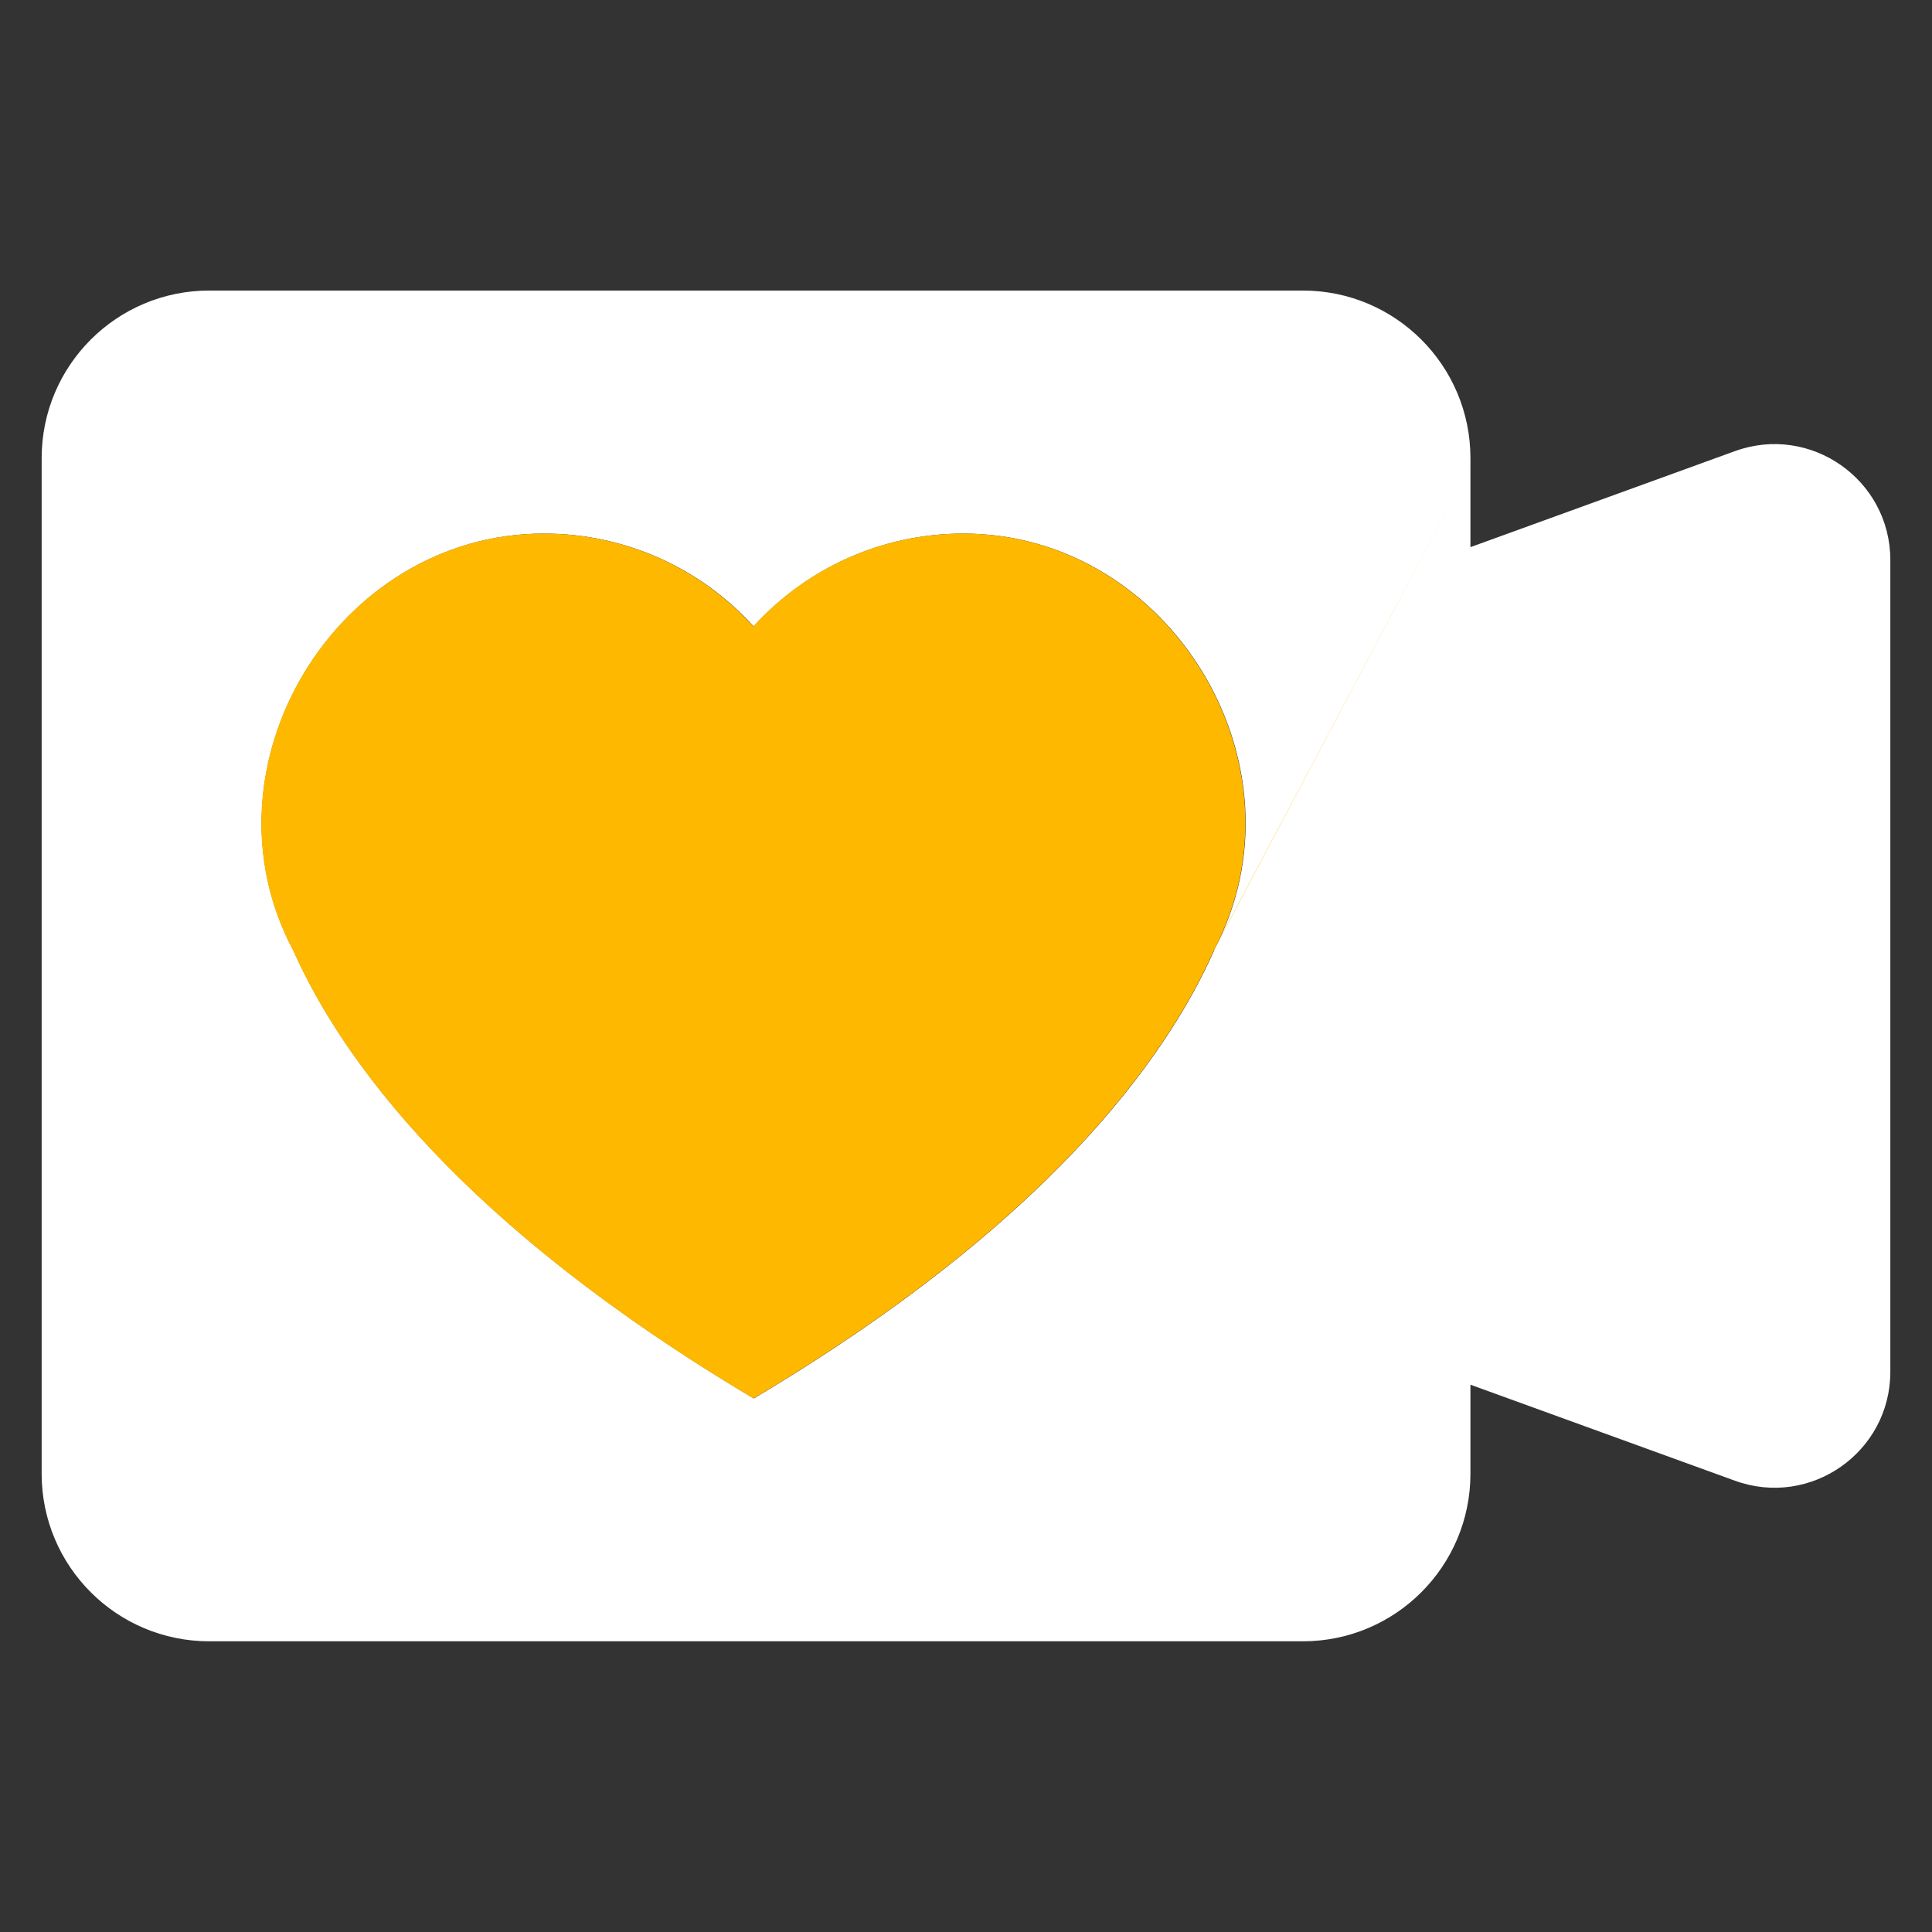
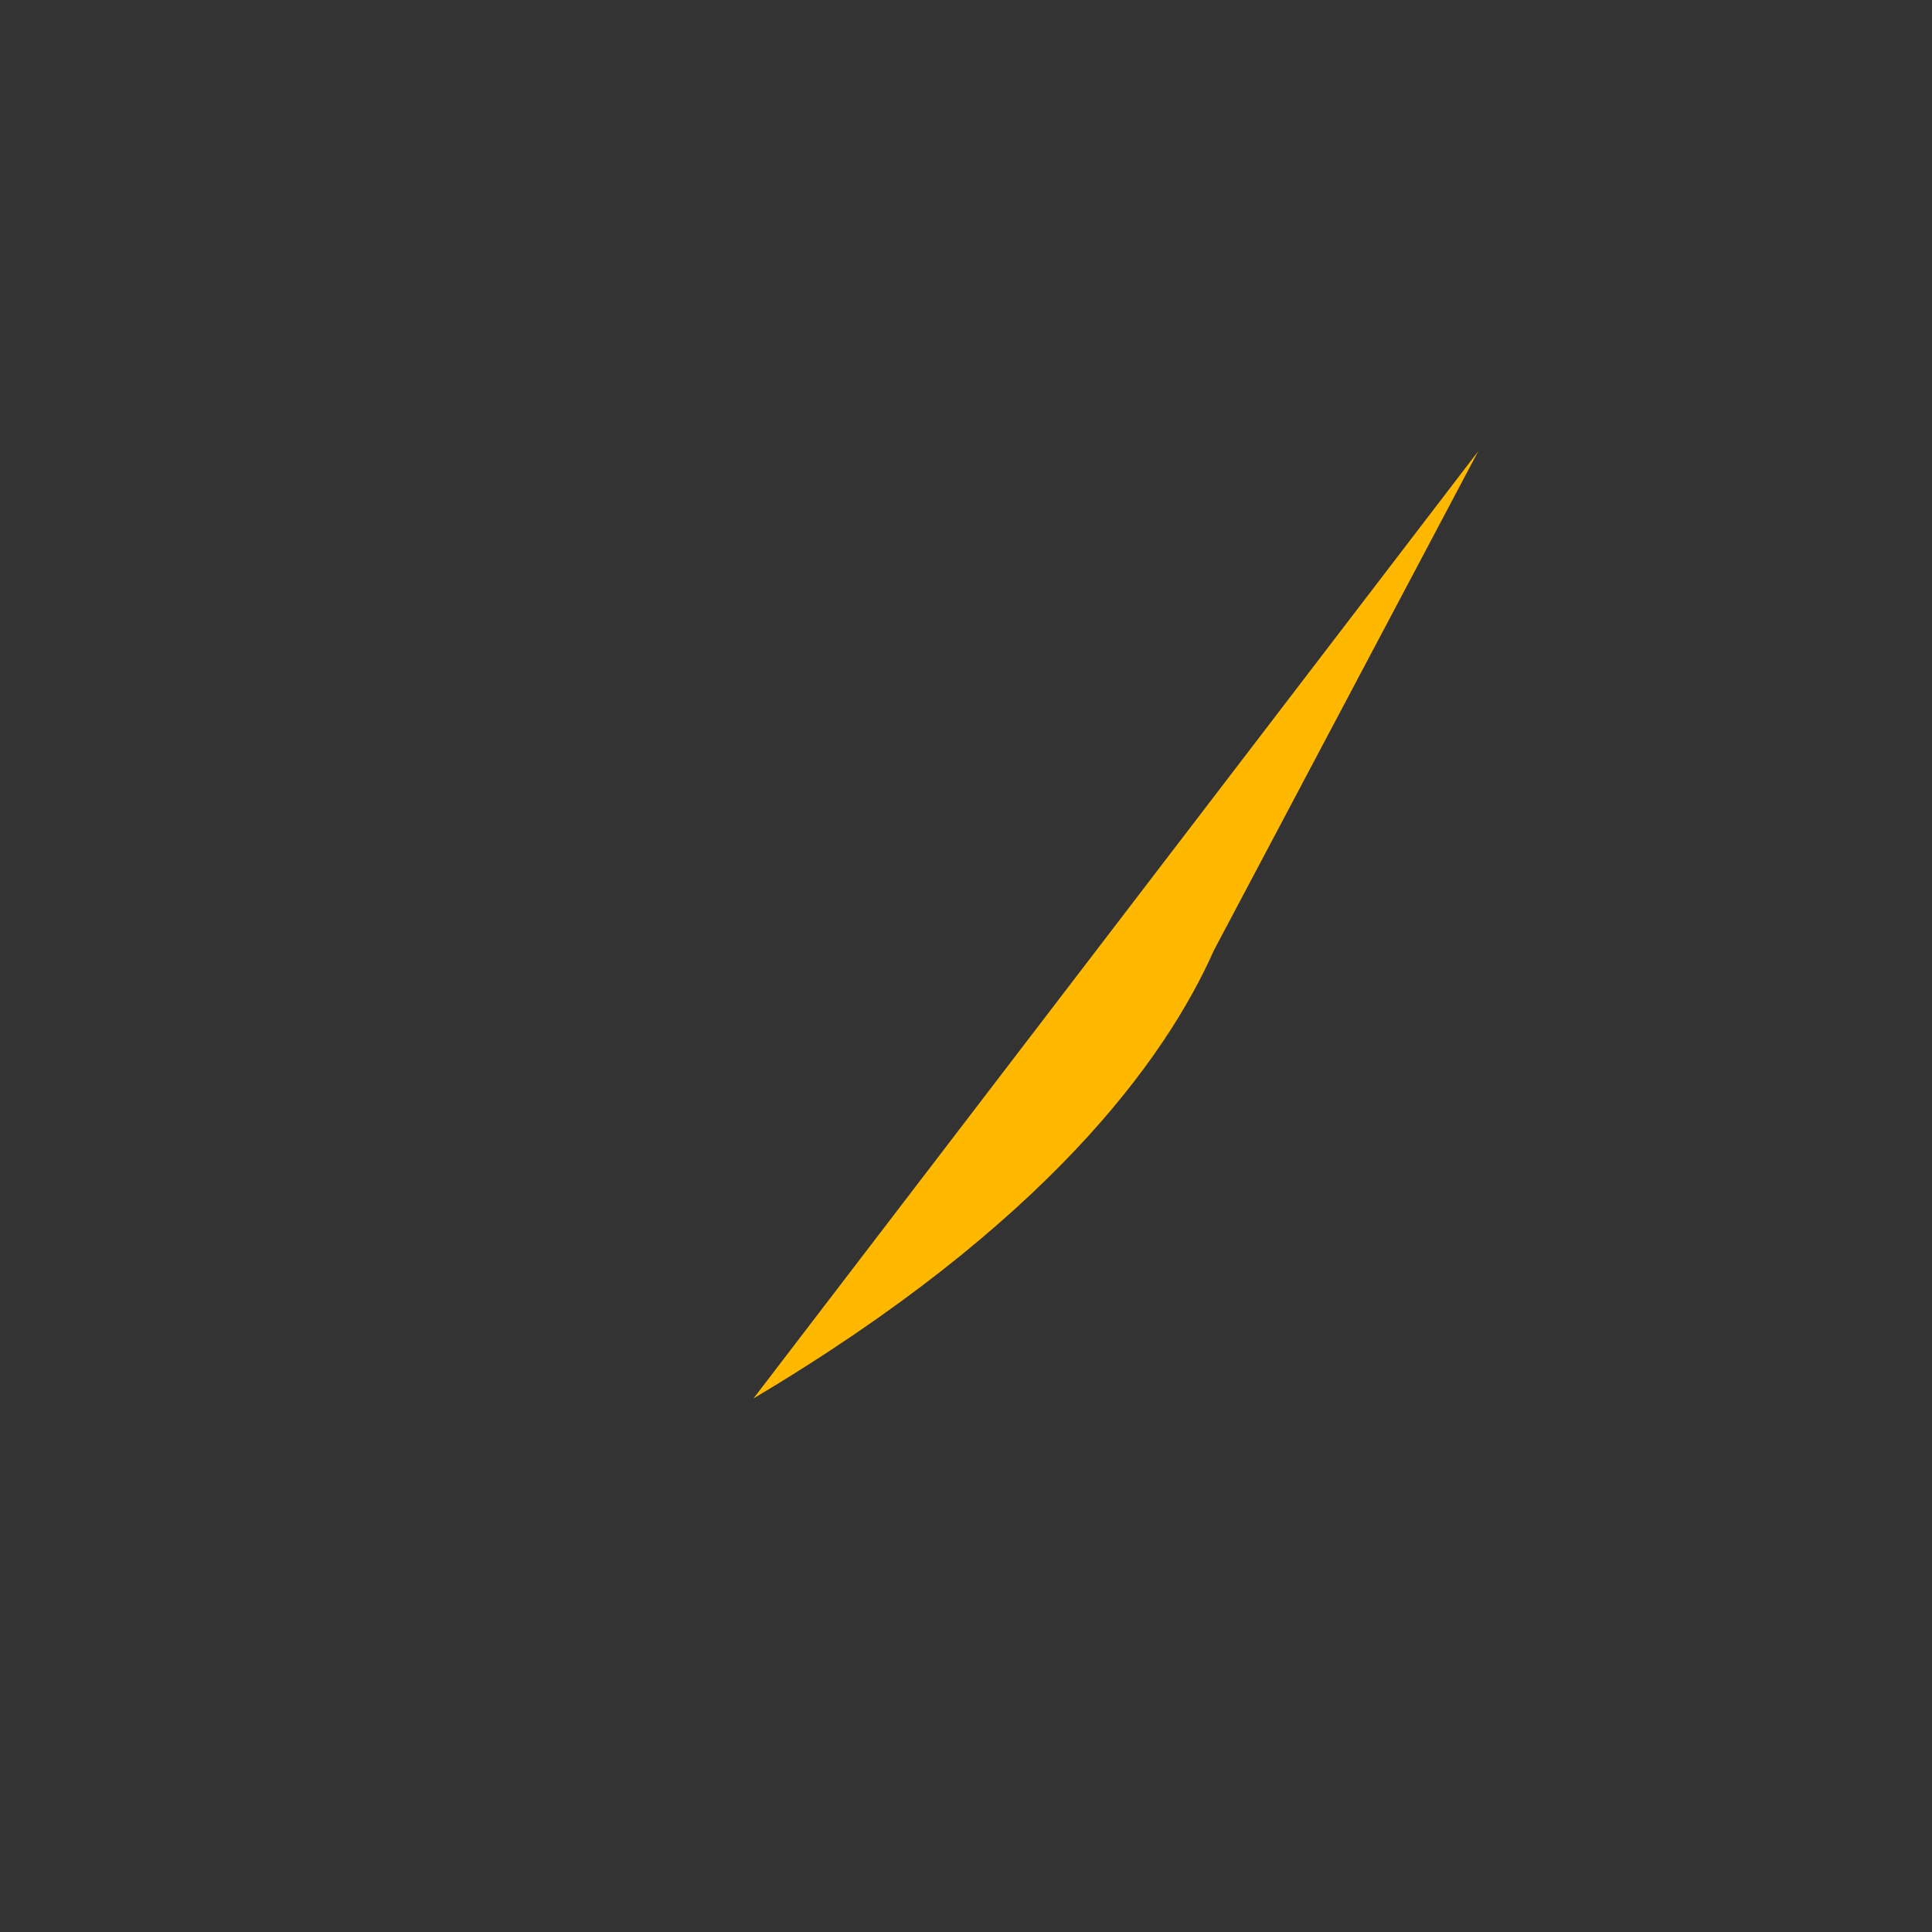
<svg xmlns="http://www.w3.org/2000/svg" id="a" viewBox="0 0 128 128">
  <rect x="0" y="0" width="128" height="128" fill="#333333" stroke="none" />
  <defs>
    <style>.b{fill:#ffffff;} .c{fill:#ffb800;
;}</style>
  </defs>
-   <path class="b" d="M114.94,29.89l-17.52,6.36v-5.9c0-6.13-4.97-11.1-11.1-11.1H13.86c-6.13,0-11.1,4.97-11.1,11.1V97.64c0,6.13,4.97,11.1,11.1,11.1H86.32c6.13,0,11.1-4.97,11.1-11.1v-5.9l17.52,6.36c5.01,1.82,10.3-1.89,10.3-7.22V37.11c0-5.33-5.29-9.04-10.3-7.22Zm-34.5,33.08c-3.22,7.25-11.13,18.16-30.5,29.68h0c-19.37-11.52-27.27-22.43-30.5-29.68-6.49-12.17,2.85-27.62,16.59-27.62,5.51,0,10.47,2.37,13.9,6.15,3.44-3.78,8.39-6.15,13.9-6.15,13.74,0,23.08,15.44,16.59,27.62Z" />
-   <path class="c" d="M97.94,29.89l-17.52,33.08c-3.22,7.25-11.13,18.16-30.5,29.68h0c-19.37-11.52-27.27-22.43-30.5-29.68-6.49-12.17,2.85-27.62,16.59-27.62,5.51,0,10.47,2.37,13.9,6.15,3.44-3.78,8.39-6.15,13.9-6.15,13.74,0,23.08,15.44,16.59,27.62Z" />
+   <path class="c" d="M97.94,29.89l-17.52,33.08c-3.22,7.25-11.13,18.16-30.5,29.68h0Z" />
</svg>